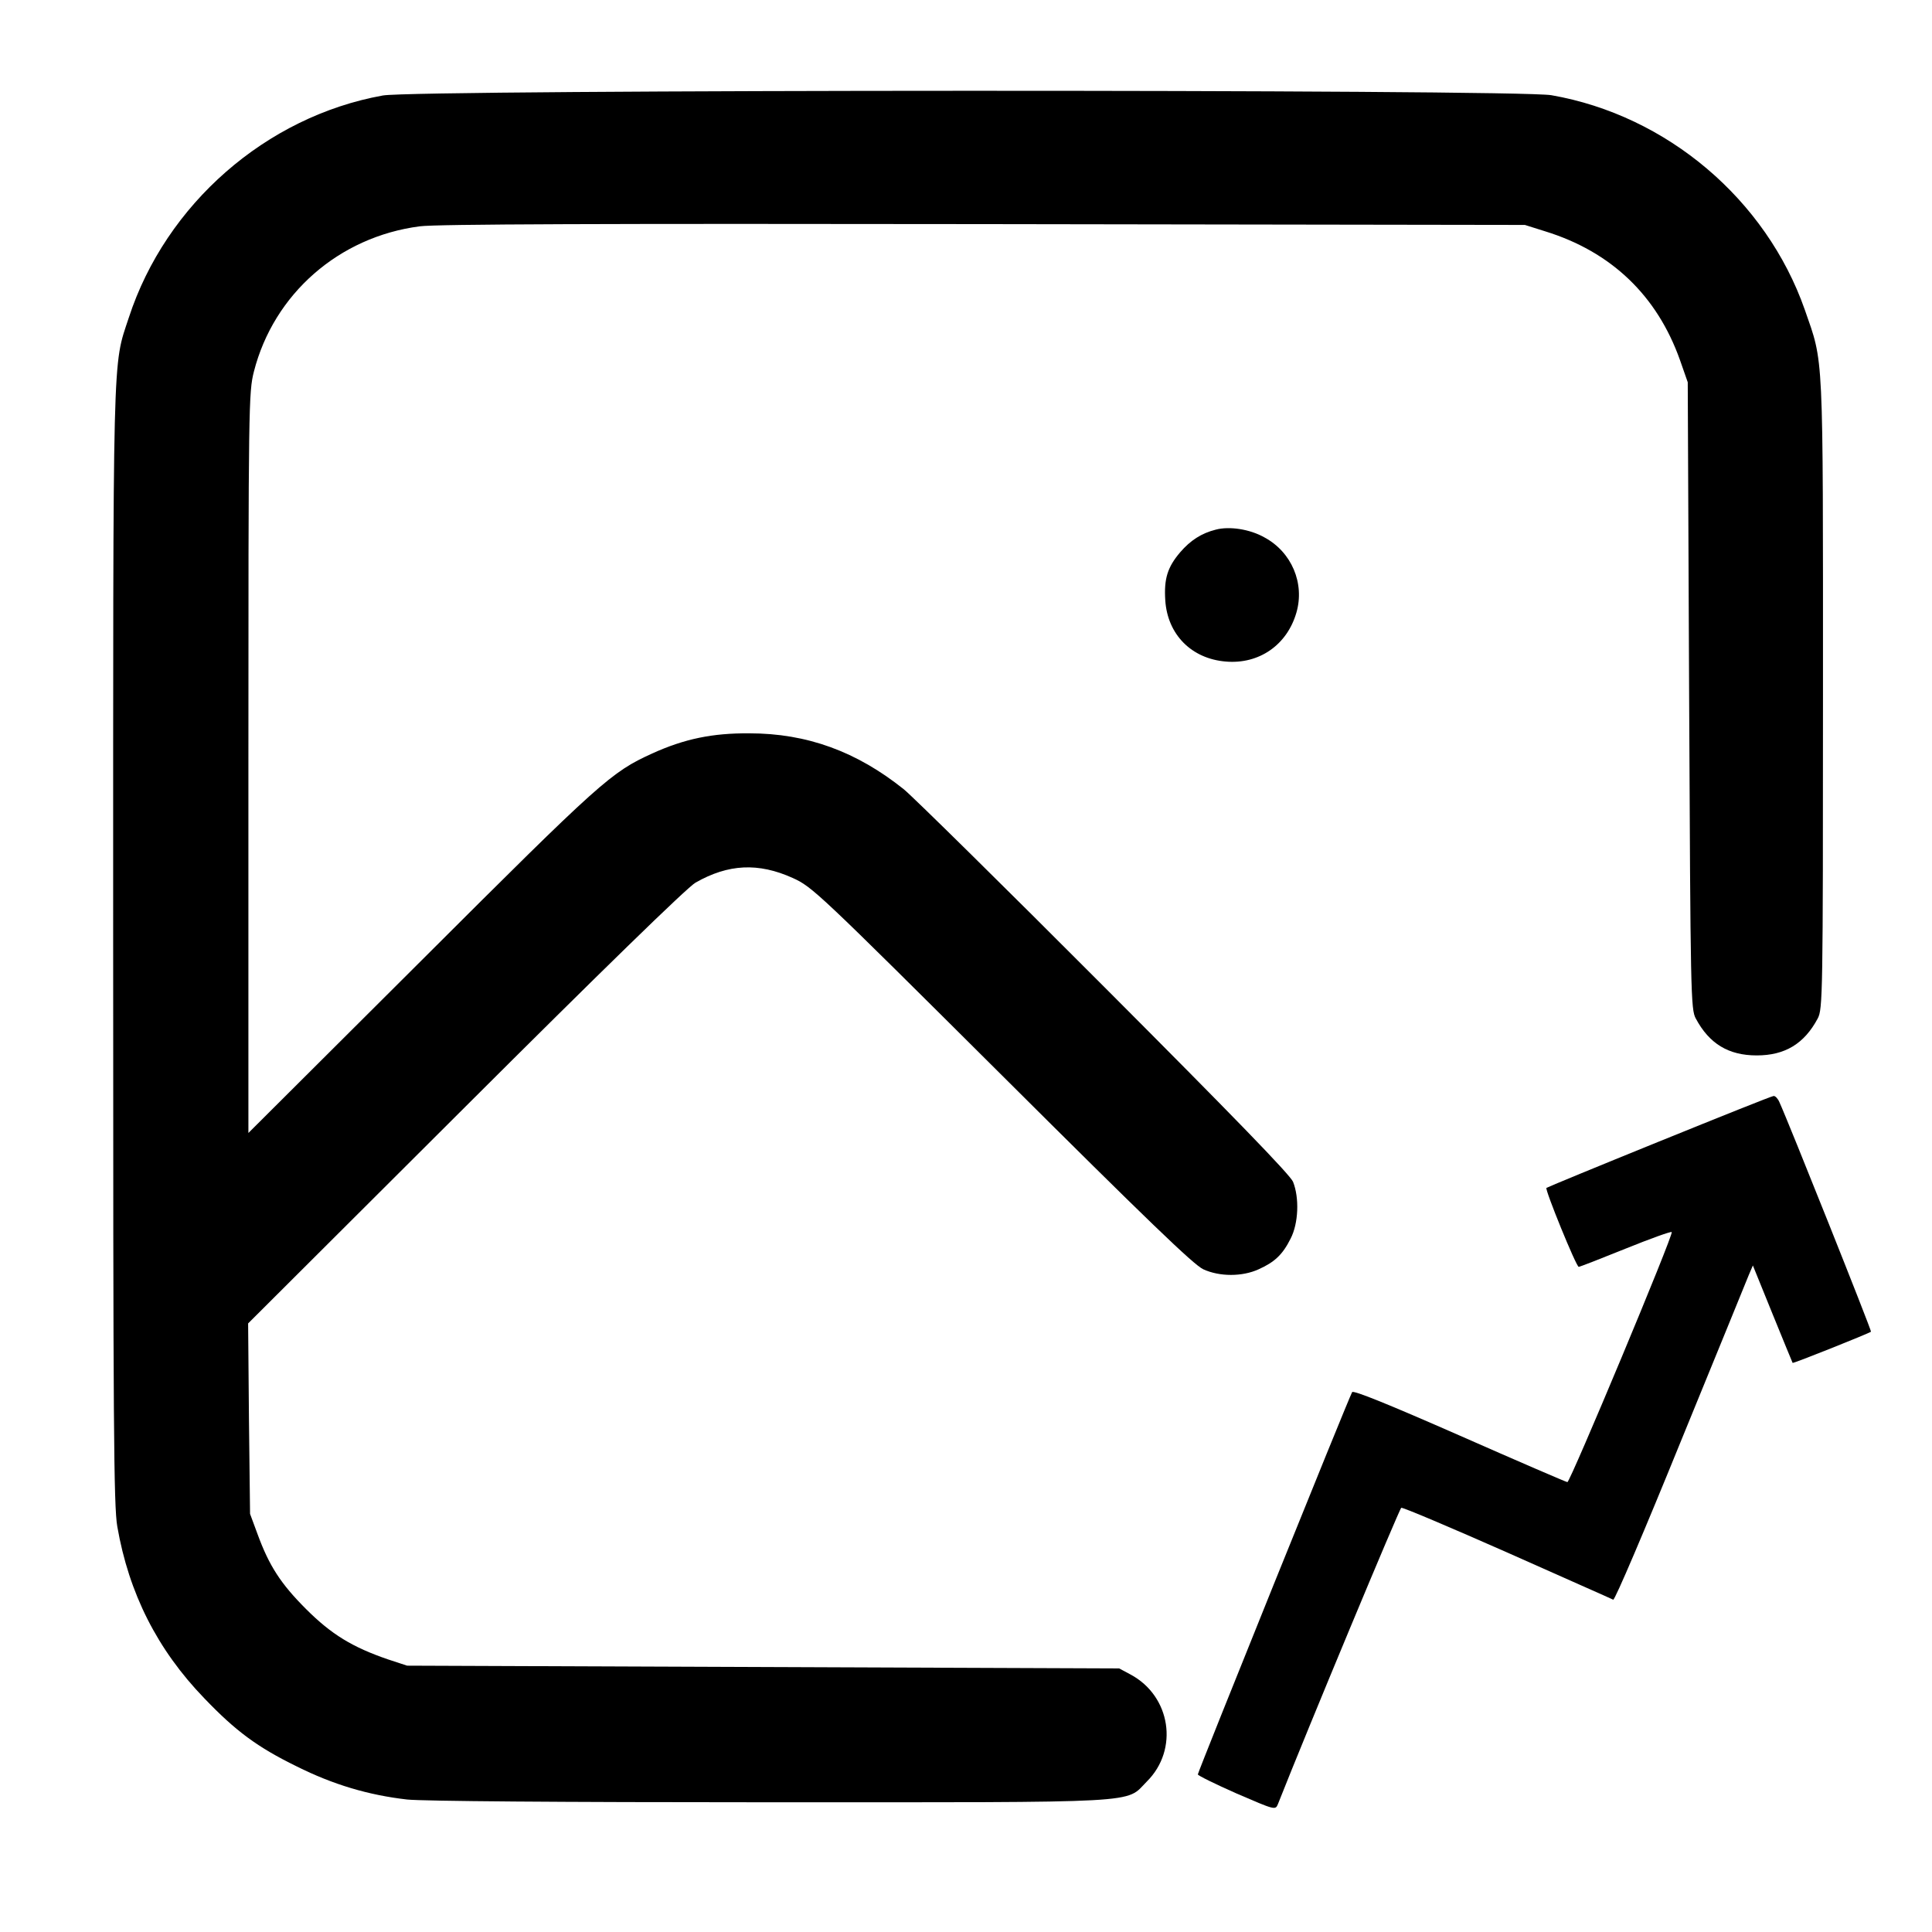
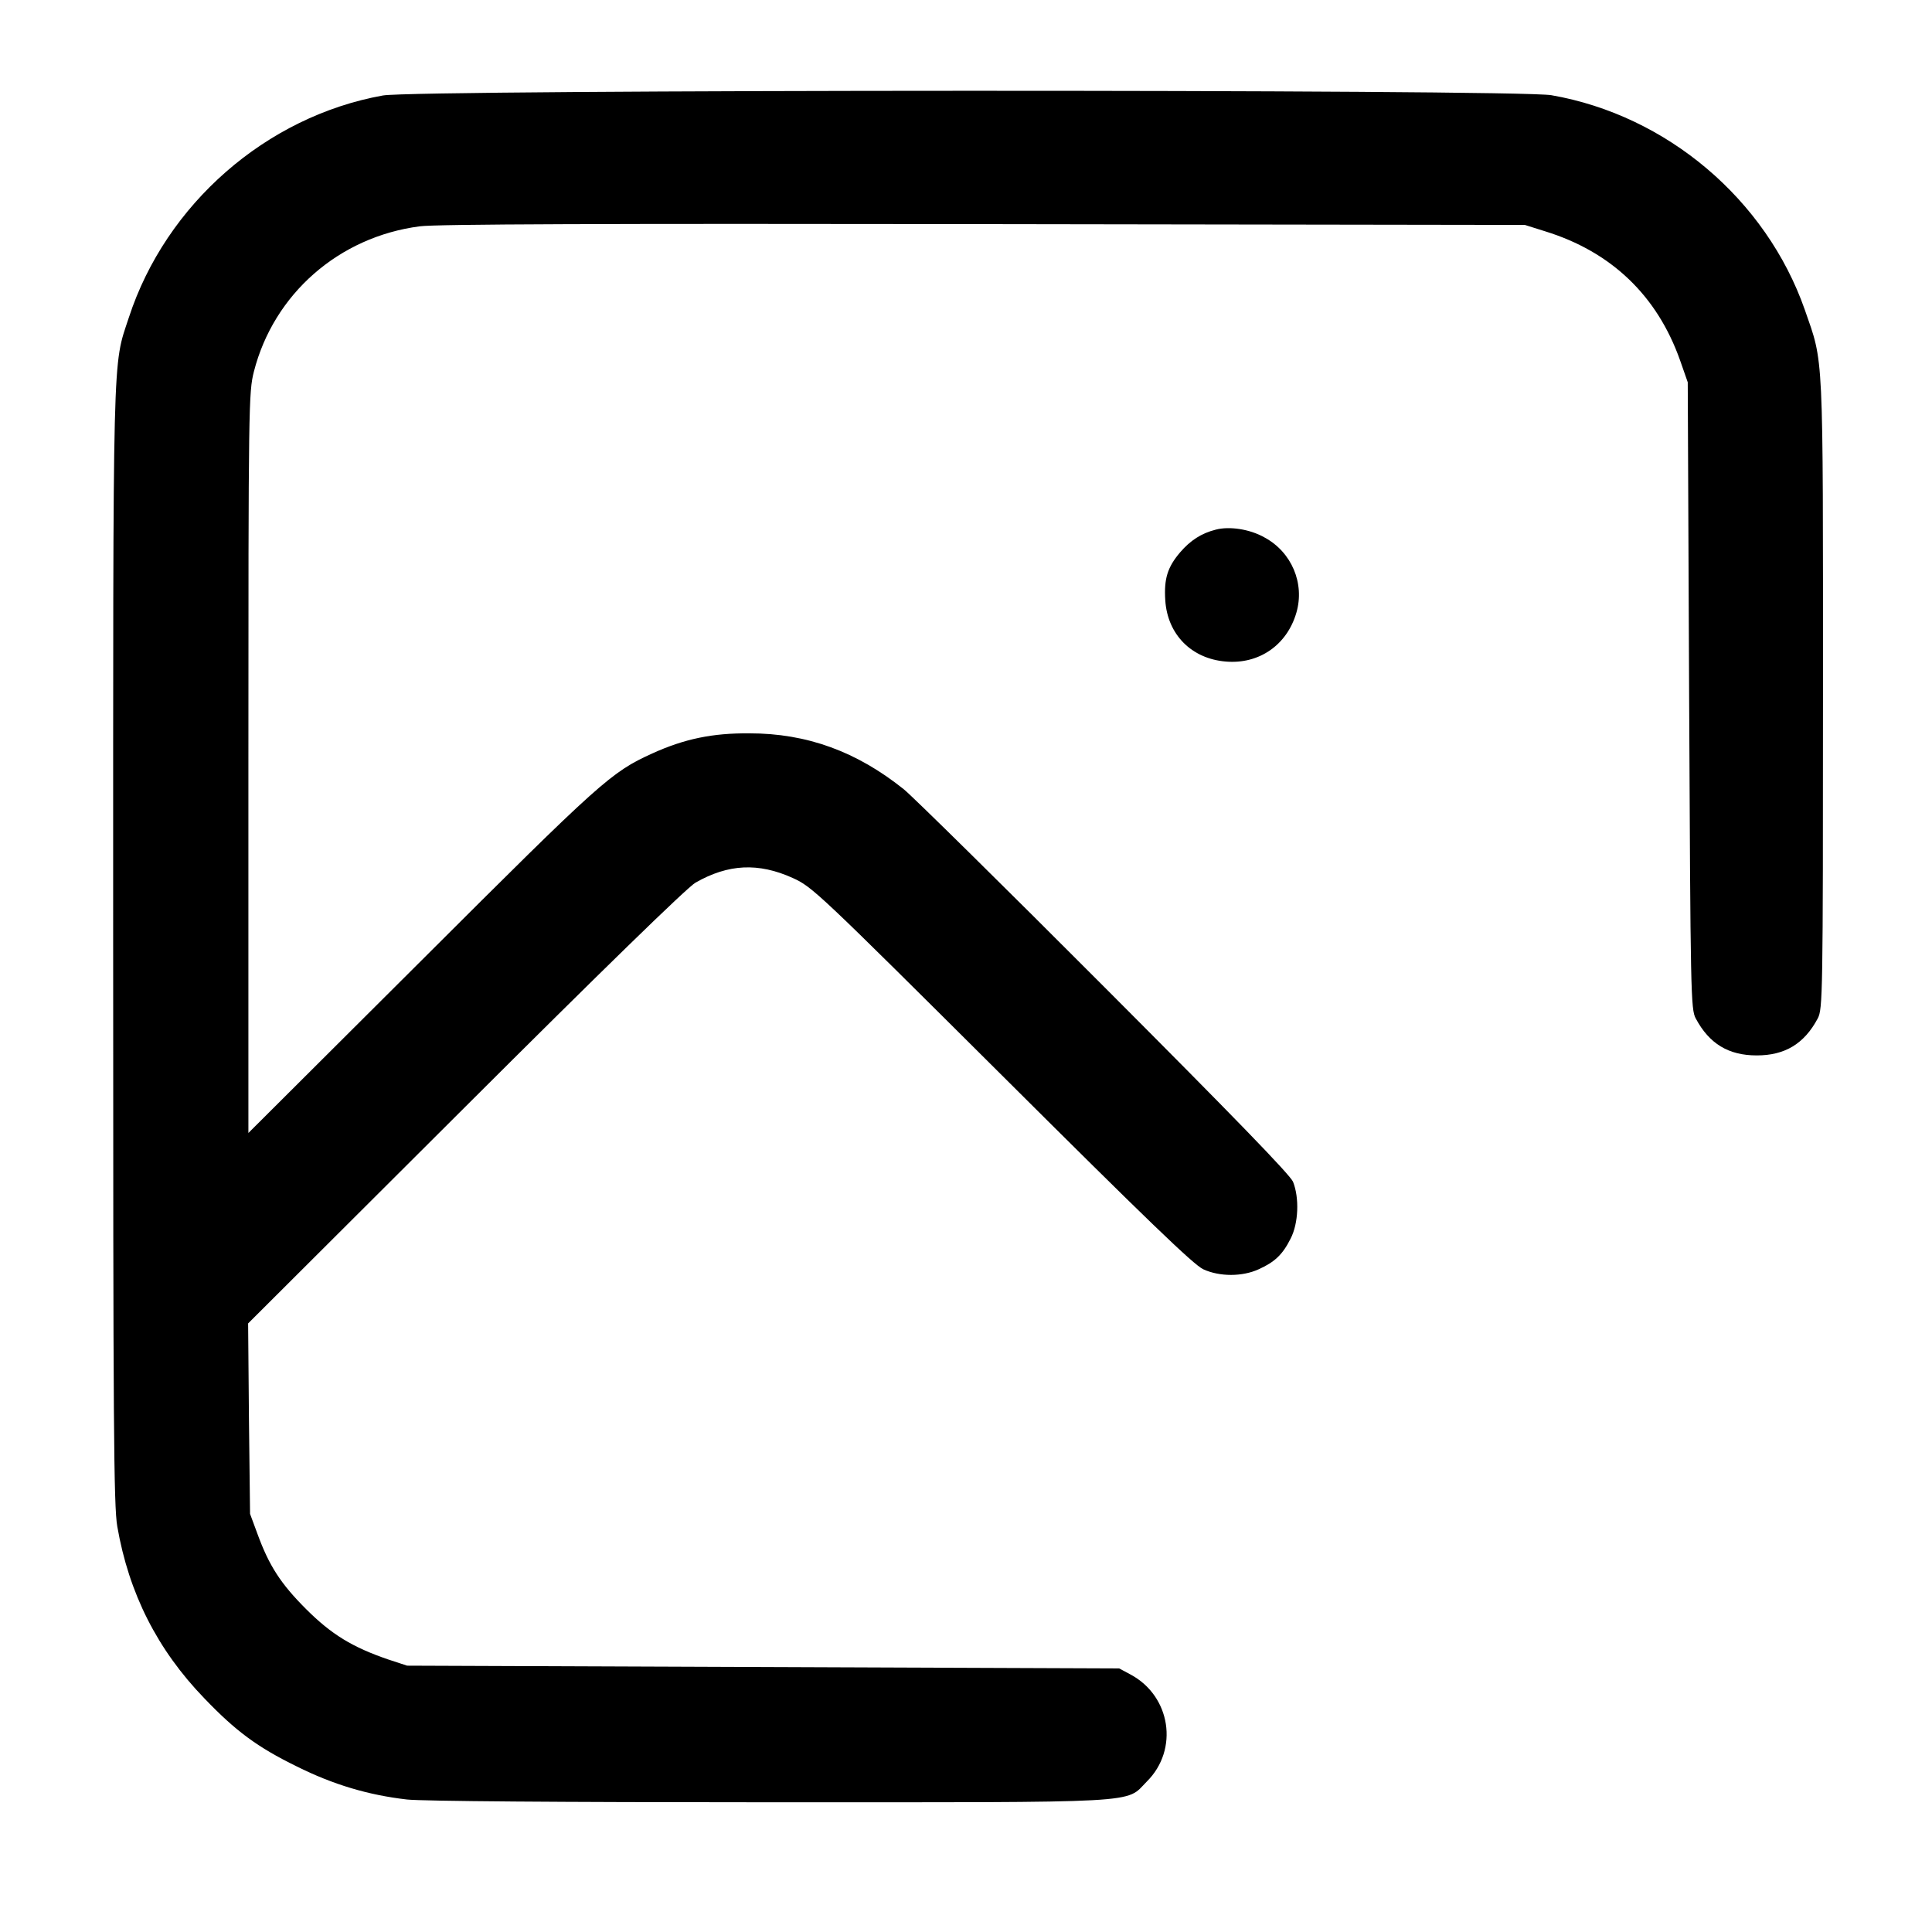
<svg xmlns="http://www.w3.org/2000/svg" version="1.0" width="700pt" height="700pt" viewBox="0 0 700 700" preserveAspectRatio="xMidYMid meet">
  <g transform="translate(0,700) scale(0.1,-0.1)" fill="#000000" stroke="none">
    <path d="M1387 6654 c-423 -76 -786 -394 -920 -804 -60 -182 -57 -77 -57 -2280 0 -1734 2 -2028 15 -2101 42 -242 145 -446 315 -622 114 -119 192 -177 335 -247 132 -66 260 -104 400 -120 56 -6 548 -10 1311 -10 1376 0 1290 -5 1369 75 117 116 87 310 -59 388 l-41 22 -1290 5 -1290 5 -70 23 c-128 44 -204 90 -296 182 -92 92 -134 157 -176 272 l-27 73 -4 345 -3 345 788 786 c486 485 805 796 833 811 119 68 228 73 352 17 71 -32 91 -51 758 -715 524 -522 696 -688 730 -703 59 -27 141 -27 200 0 58 26 87 53 116 111 29 56 32 148 9 206 -11 26 -219 240 -683 705 -367 368 -694 690 -727 717 -171 137 -351 203 -560 203 -134 1 -235 -20 -352 -73 -149 -68 -184 -99 -835 -749 l-628 -626 0 1341 c0 1301 1 1343 20 1418 72 281 308 488 601 526 59 8 667 10 2044 8 l1960 -3 73 -23 c240 -74 406 -233 489 -467 l28 -80 5 -1135 c5 -1083 6 -1137 24 -1170 49 -92 119 -134 221 -134 102 0 172 42 221 134 18 34 19 82 19 1175 0 1263 3 1194 -66 1393 -140 399 -499 704 -918 777 -123 22 -4115 21 -4234 -1z" />
    <path d="M4405 5081 c-52 -13 -92 -39 -129 -82 -46 -54 -59 -96 -54 -174 8 -124 95 -212 220 -222 120 -10 221 60 255 177 31 106 -17 220 -116 273 -53 30 -127 41 -176 28z" />
-     <path d="M6011 2864 c-222 -90 -406 -166 -408 -168 -6 -6 108 -286 117 -286 4 0 81 30 170 66 89 36 164 63 167 60 8 -7 -368 -906 -378 -906 -4 0 -180 76 -391 169 -255 112 -385 165 -389 157 -12 -20 -559 -1376 -559 -1385 0 -4 63 -35 140 -69 139 -60 141 -61 150 -39 109 276 441 1072 447 1074 6 2 178 -71 384 -162 206 -92 379 -168 384 -171 6 -2 115 254 243 569 129 314 240 588 248 607 l15 35 71 -175 c39 -96 72 -176 73 -178 2 -3 277 107 284 113 3 3 -299 760 -332 832 -5 12 -15 23 -21 22 -6 0 -193 -75 -415 -165z" />
  </g>
</svg>